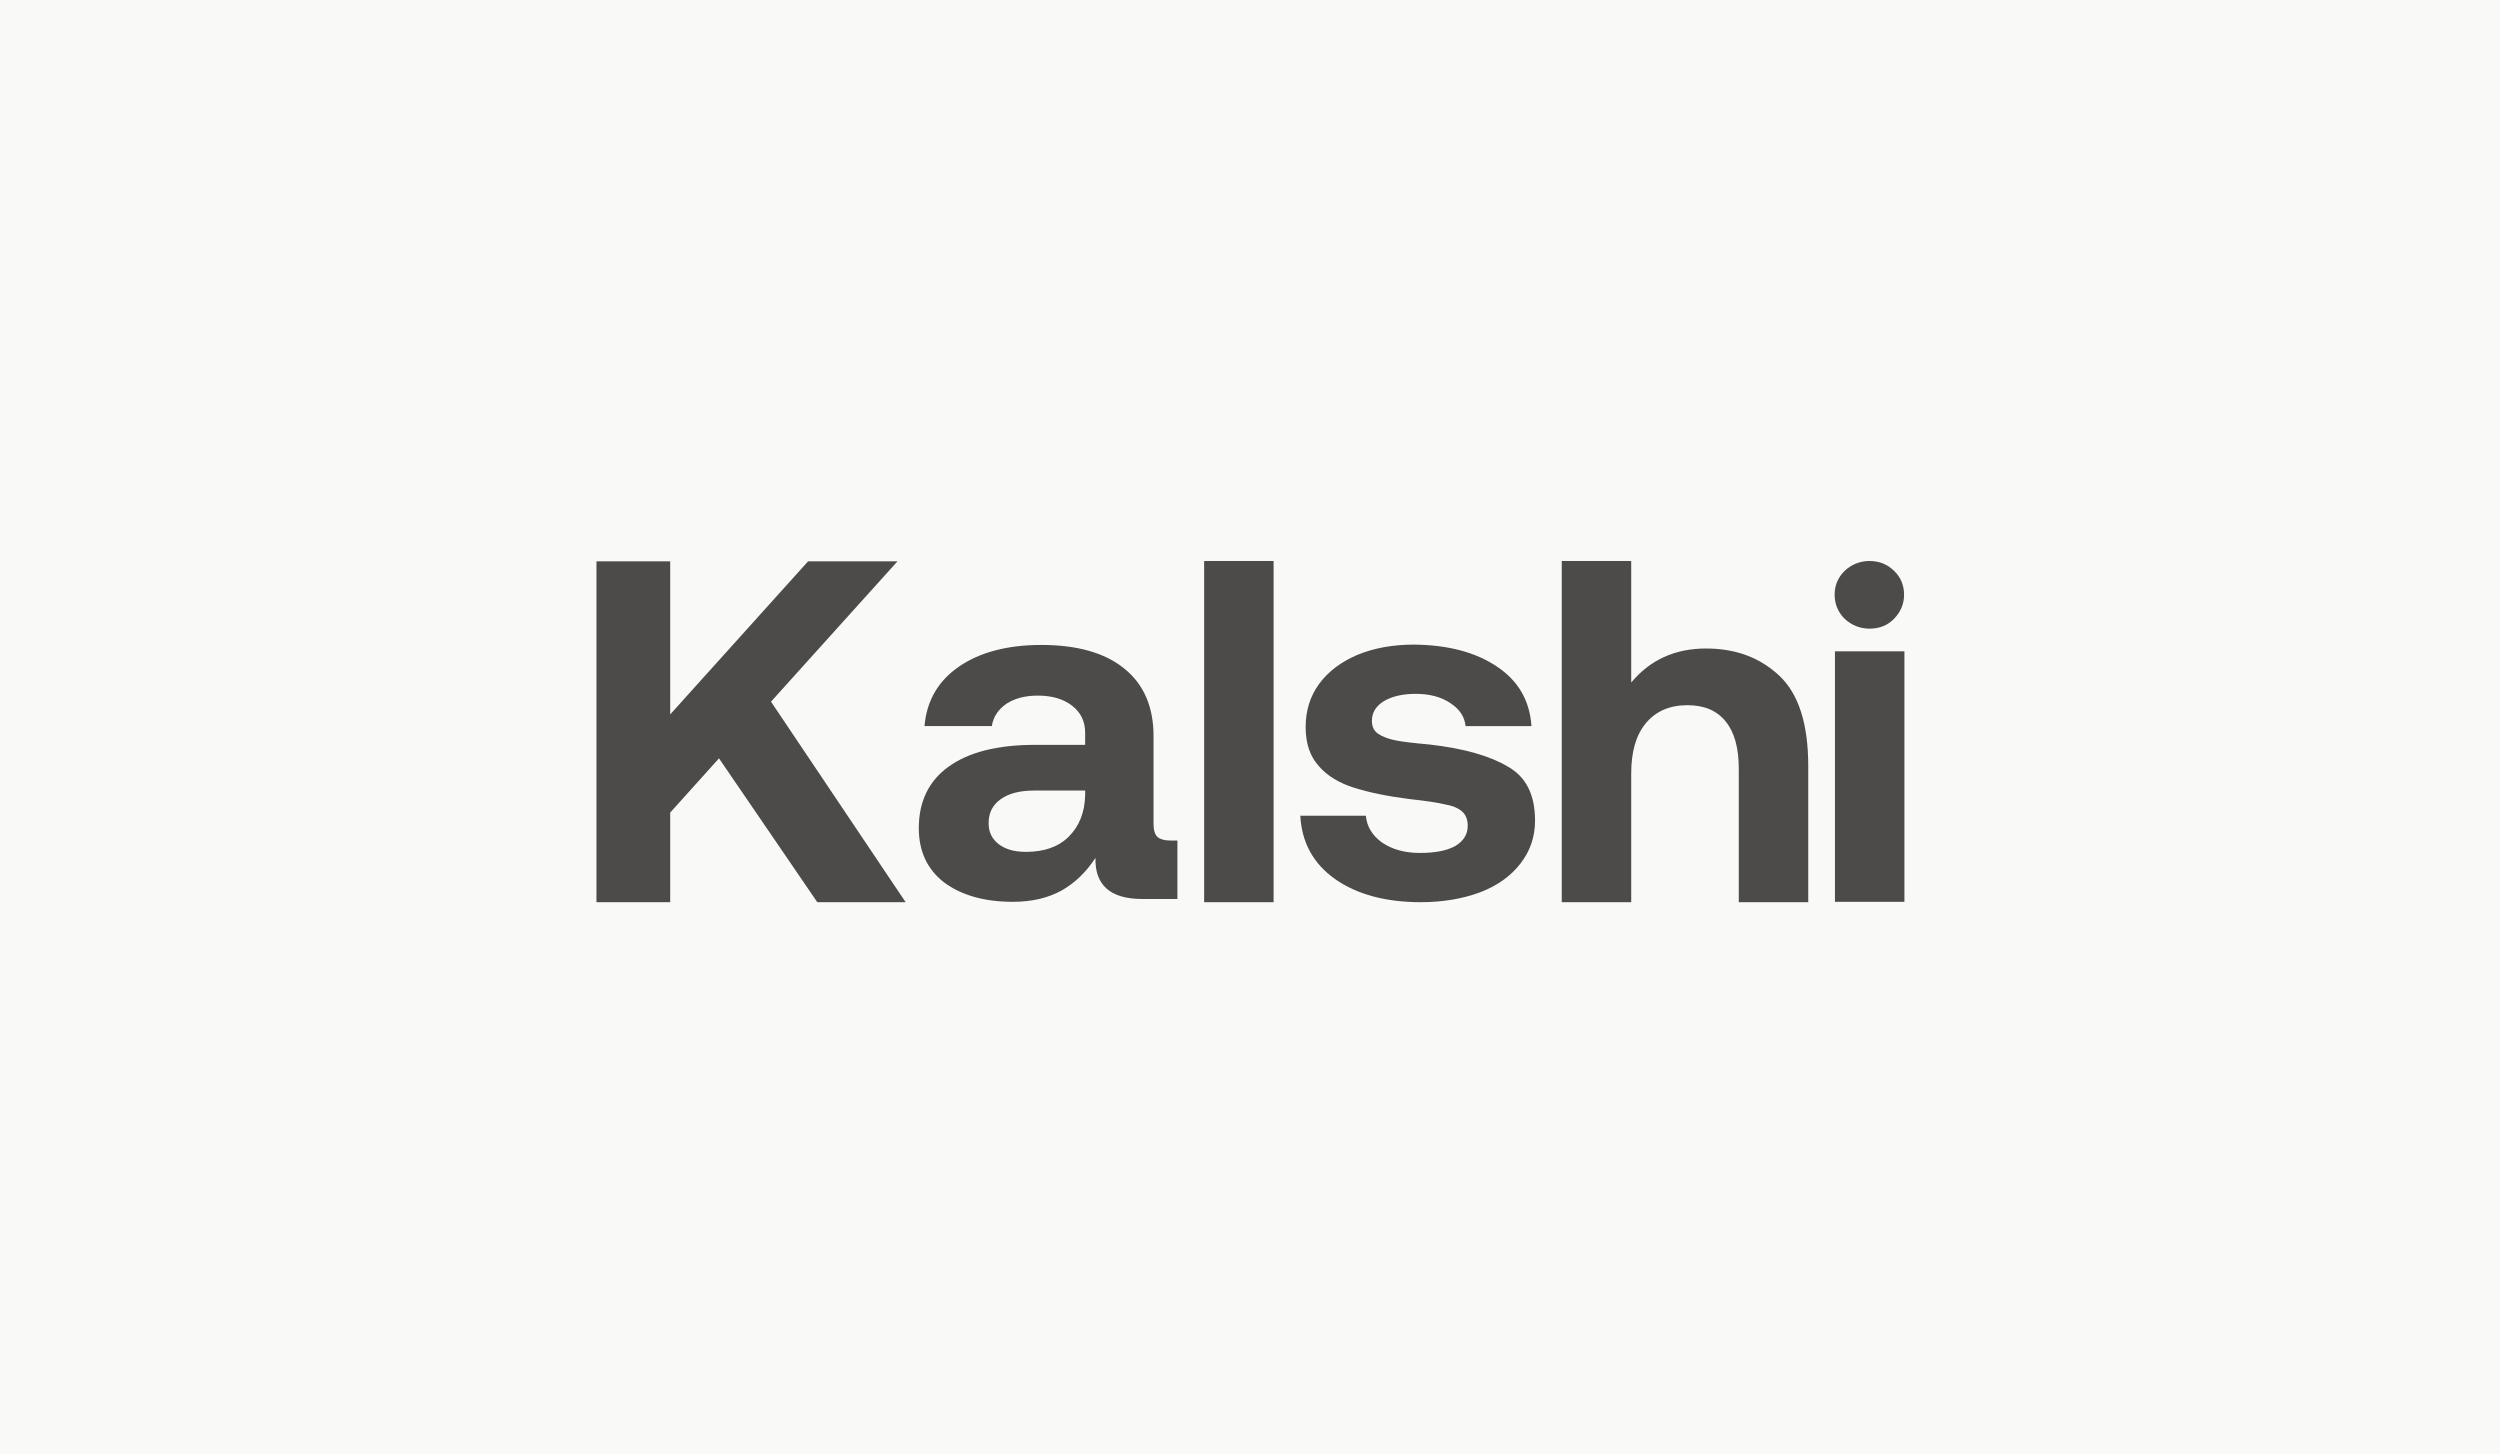
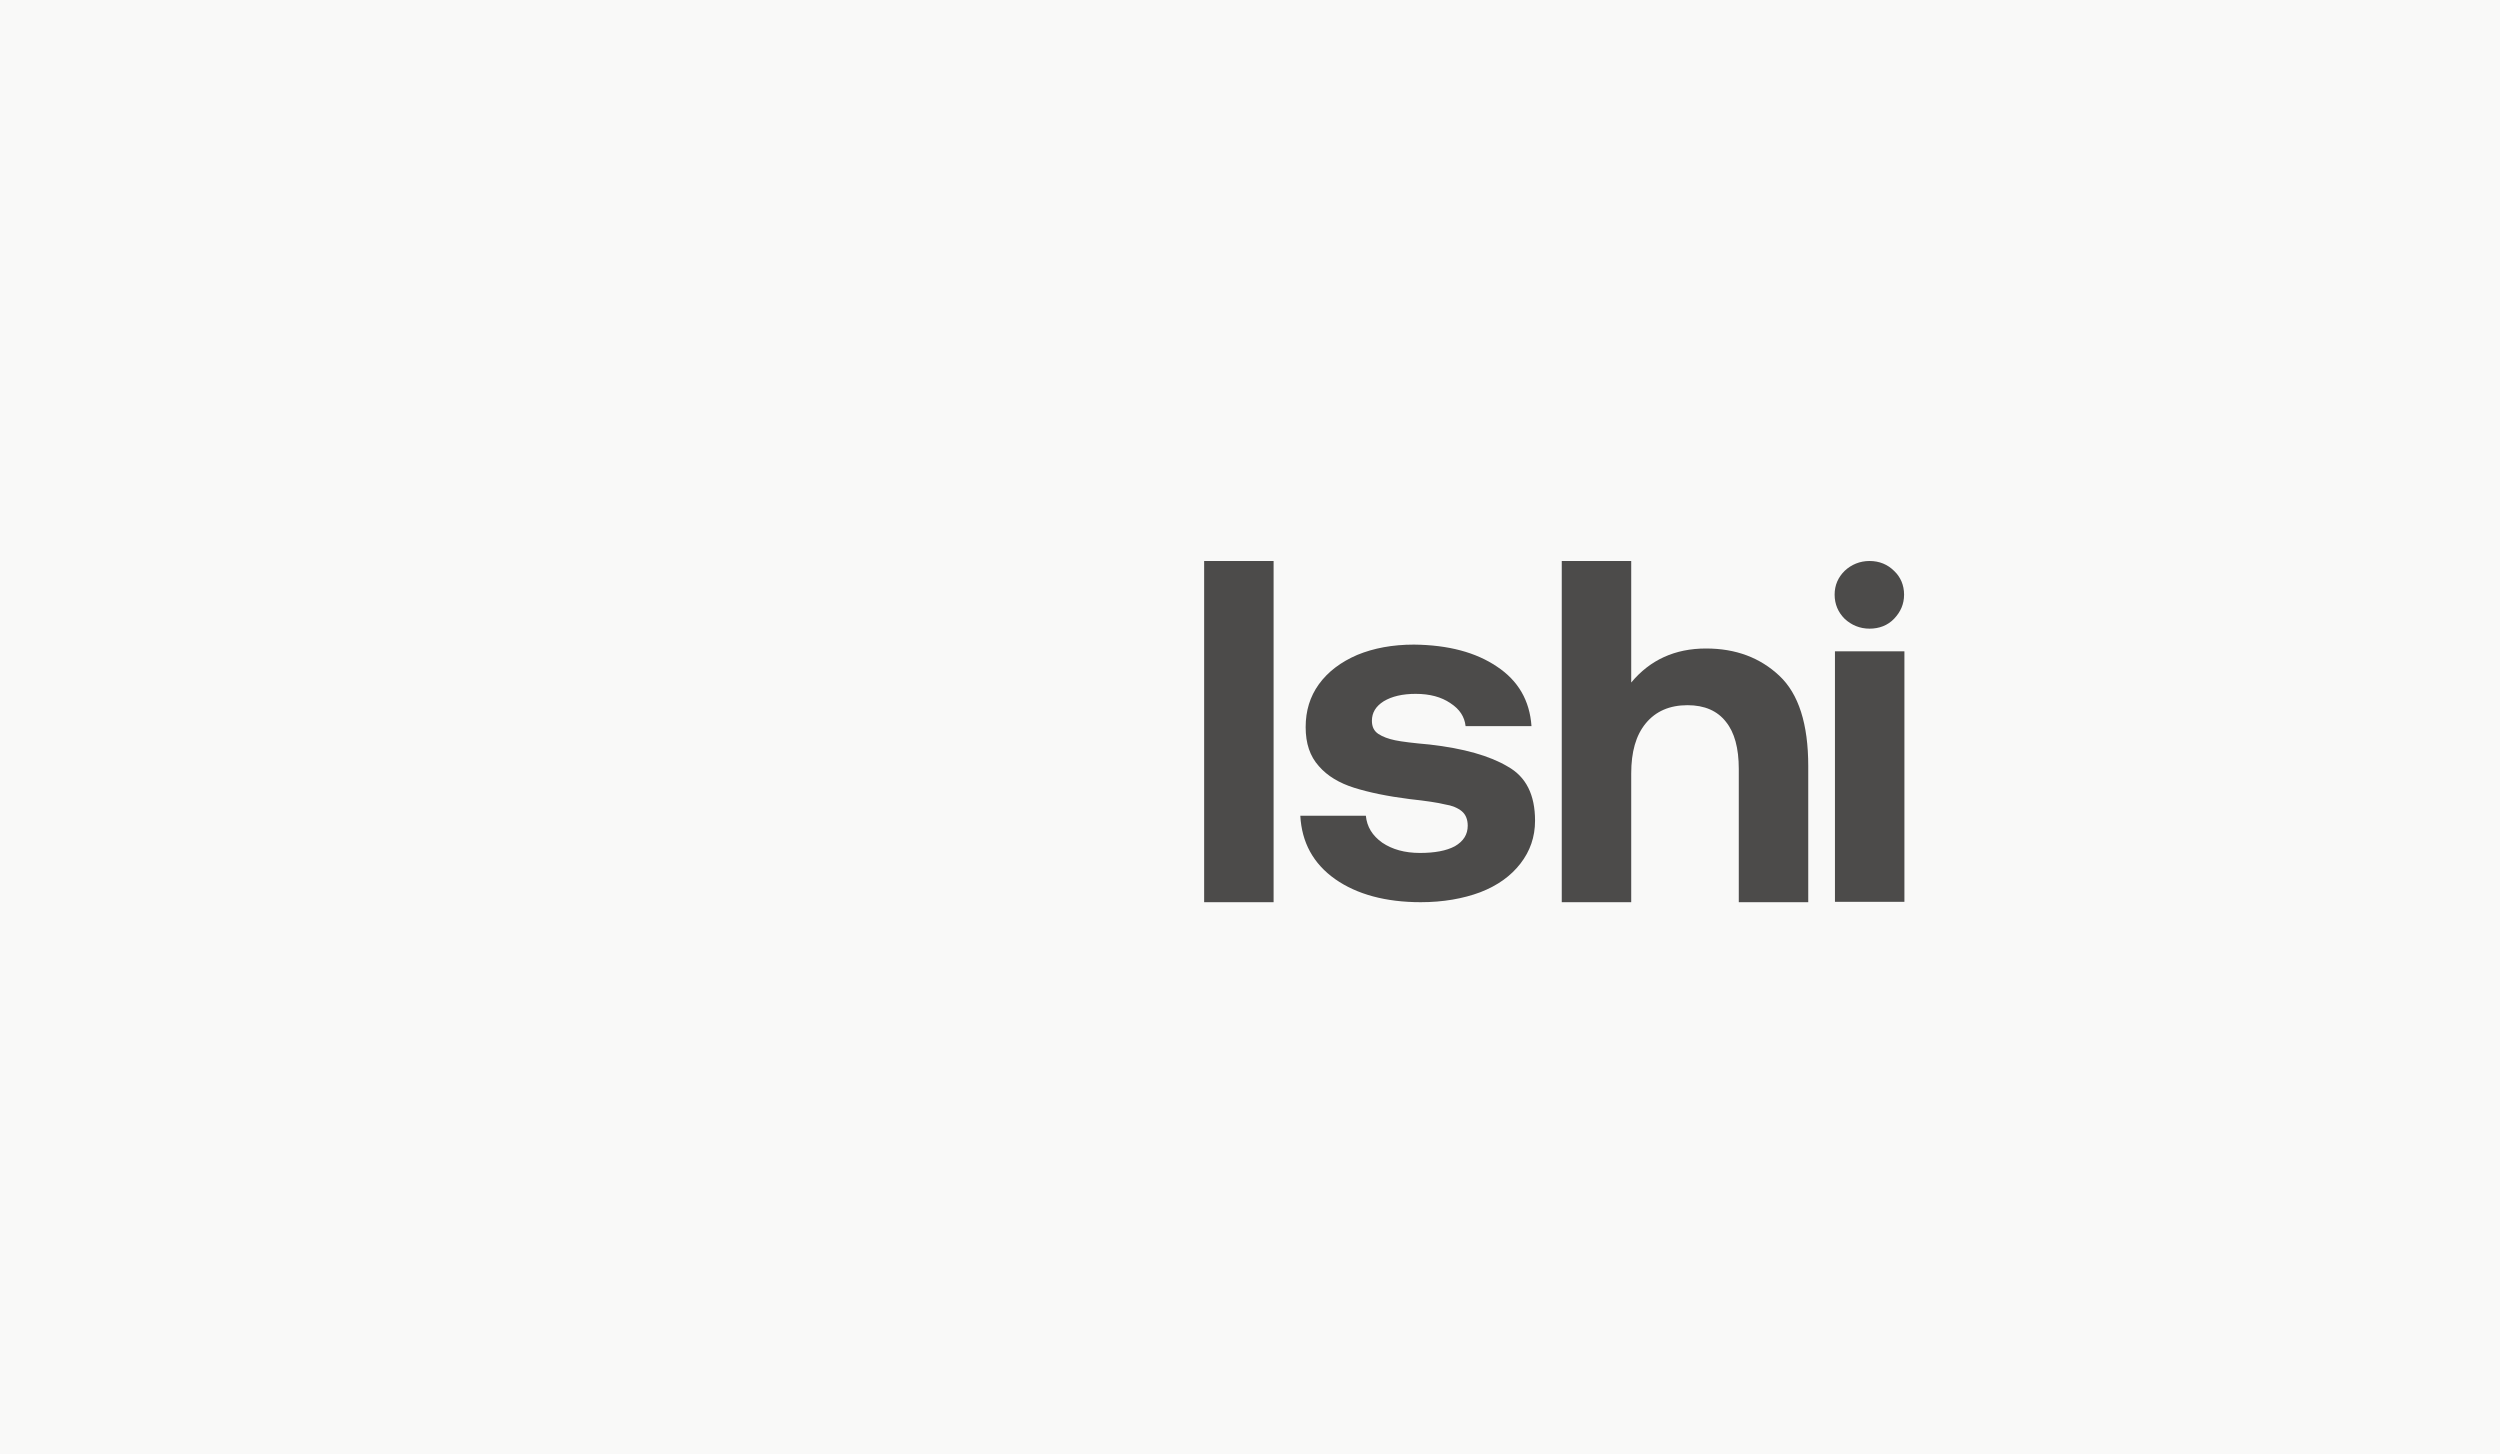
<svg xmlns="http://www.w3.org/2000/svg" width="263" height="153" viewBox="0 0 263 153" fill="none">
  <rect width="263" height="153" fill="#F9F9F8" />
  <g clip-path="url(#clip0_37500_192528)">
    <path d="M133.983 59.016H126.676V94.91H133.983V59.016Z" fill="#4C4B4A" />
-     <path d="M62.748 59.055H70.505V75.157L85.007 59.055H94.412L81.109 73.815L95.274 94.912H85.981L75.638 79.779L70.505 85.482V94.912H62.748V59.055Z" fill="#4C4B4A" />
-     <path fill-rule="evenodd" clip-rule="evenodd" d="M123.863 94.573H120.153C116.818 94.573 115.169 93.12 115.244 90.249C114.27 91.74 113.071 92.896 111.685 93.679C110.261 94.462 108.574 94.871 106.551 94.871C103.591 94.871 101.192 94.201 99.356 92.859C97.558 91.48 96.658 89.579 96.658 87.118C96.658 84.323 97.707 82.161 99.768 80.67C101.867 79.142 104.902 78.359 108.874 78.359H114.158V77.092C114.158 75.899 113.708 74.967 112.809 74.259C111.909 73.551 110.71 73.178 109.174 73.178C107.825 73.178 106.738 73.476 105.876 74.035C105.014 74.632 104.49 75.414 104.34 76.383H97.258C97.483 73.7 98.719 71.612 100.892 70.121C103.066 68.63 105.951 67.848 109.549 67.848C113.296 67.848 116.219 68.668 118.242 70.308C120.303 71.948 121.352 74.333 121.352 77.427V86.708C121.352 87.342 121.502 87.789 121.765 88.05C122.027 88.274 122.477 88.423 123.076 88.423H123.863V94.573ZM108.799 83.167C107.3 83.167 106.101 83.466 105.239 84.099C104.415 84.696 104.003 85.516 104.003 86.597C104.003 87.528 104.34 88.237 105.052 88.796C105.764 89.355 106.738 89.616 107.937 89.616C109.848 89.616 111.347 89.094 112.434 88.013C113.521 86.932 114.12 85.478 114.158 83.652V83.167H108.799Z" fill="#4C4B4A" />
    <path d="M143.688 85.816C143.8 86.971 144.362 87.903 145.412 88.649C146.461 89.357 147.772 89.73 149.384 89.73C150.92 89.73 152.157 89.506 153.056 89.022C153.955 88.5 154.405 87.791 154.405 86.86C154.405 86.189 154.18 85.667 153.768 85.331C153.356 84.996 152.756 84.735 152.007 84.623C151.257 84.437 150.021 84.25 148.297 84.064C145.936 83.766 143.988 83.356 142.451 82.871C140.915 82.387 139.641 81.641 138.742 80.597C137.805 79.554 137.355 78.212 137.355 76.497C137.355 74.783 137.805 73.292 138.742 71.987C139.716 70.645 141.065 69.639 142.789 68.894C144.512 68.185 146.498 67.812 148.747 67.812C152.381 67.85 155.267 68.632 157.478 70.124C159.726 71.615 160.925 73.702 161.112 76.386H154.18C154.068 75.379 153.543 74.596 152.569 73.963C151.632 73.329 150.433 72.994 148.934 72.994C147.547 72.994 146.423 73.254 145.561 73.776C144.737 74.298 144.325 74.969 144.325 75.826C144.325 76.46 144.55 76.907 144.999 77.206C145.449 77.504 146.049 77.728 146.761 77.876C147.473 78.026 148.709 78.175 150.395 78.324C153.993 78.734 156.728 79.517 158.602 80.635C160.55 81.716 161.487 83.617 161.487 86.338C161.487 88.052 160.963 89.543 159.951 90.848C158.939 92.153 157.553 93.159 155.716 93.867C153.918 94.538 151.819 94.911 149.459 94.911C145.786 94.911 142.751 94.091 140.465 92.488C138.142 90.848 136.943 88.611 136.793 85.816H143.688Z" fill="#4C4B4A" />
    <path d="M187.192 71.093C185.169 69.192 182.621 68.222 179.473 68.222C176.213 68.222 173.59 69.415 171.604 71.801V59.016H164.297V94.91H171.604V81.38C171.604 79.106 172.091 77.355 173.14 76.087C174.189 74.82 175.651 74.186 177.525 74.186C179.323 74.186 180.672 74.783 181.571 75.938C182.471 77.056 182.92 78.696 182.92 80.895V94.91H190.228V80.597C190.228 76.162 189.216 72.993 187.192 71.093Z" fill="#4C4B4A" />
    <path d="M193.037 68.519H200.344V94.872H193.037V68.519Z" fill="#4C4B4A" />
    <path d="M199.26 60.059C198.585 59.388 197.723 59.016 196.674 59.016C195.662 59.016 194.763 59.388 194.051 60.059C193.377 60.73 193.002 61.55 193.002 62.557C193.002 63.563 193.377 64.42 194.051 65.091C194.763 65.762 195.662 66.135 196.674 66.135C197.686 66.135 198.585 65.799 199.26 65.091C199.934 64.383 200.309 63.563 200.309 62.557C200.309 61.55 199.934 60.693 199.26 60.059Z" fill="#4C4B4A" />
  </g>
  <defs>
    <clipPath id="clip0_37500_192528">
      <rect width="140" height="35.897" fill="white" transform="translate(62 59.016)" />
    </clipPath>
  </defs>
</svg>